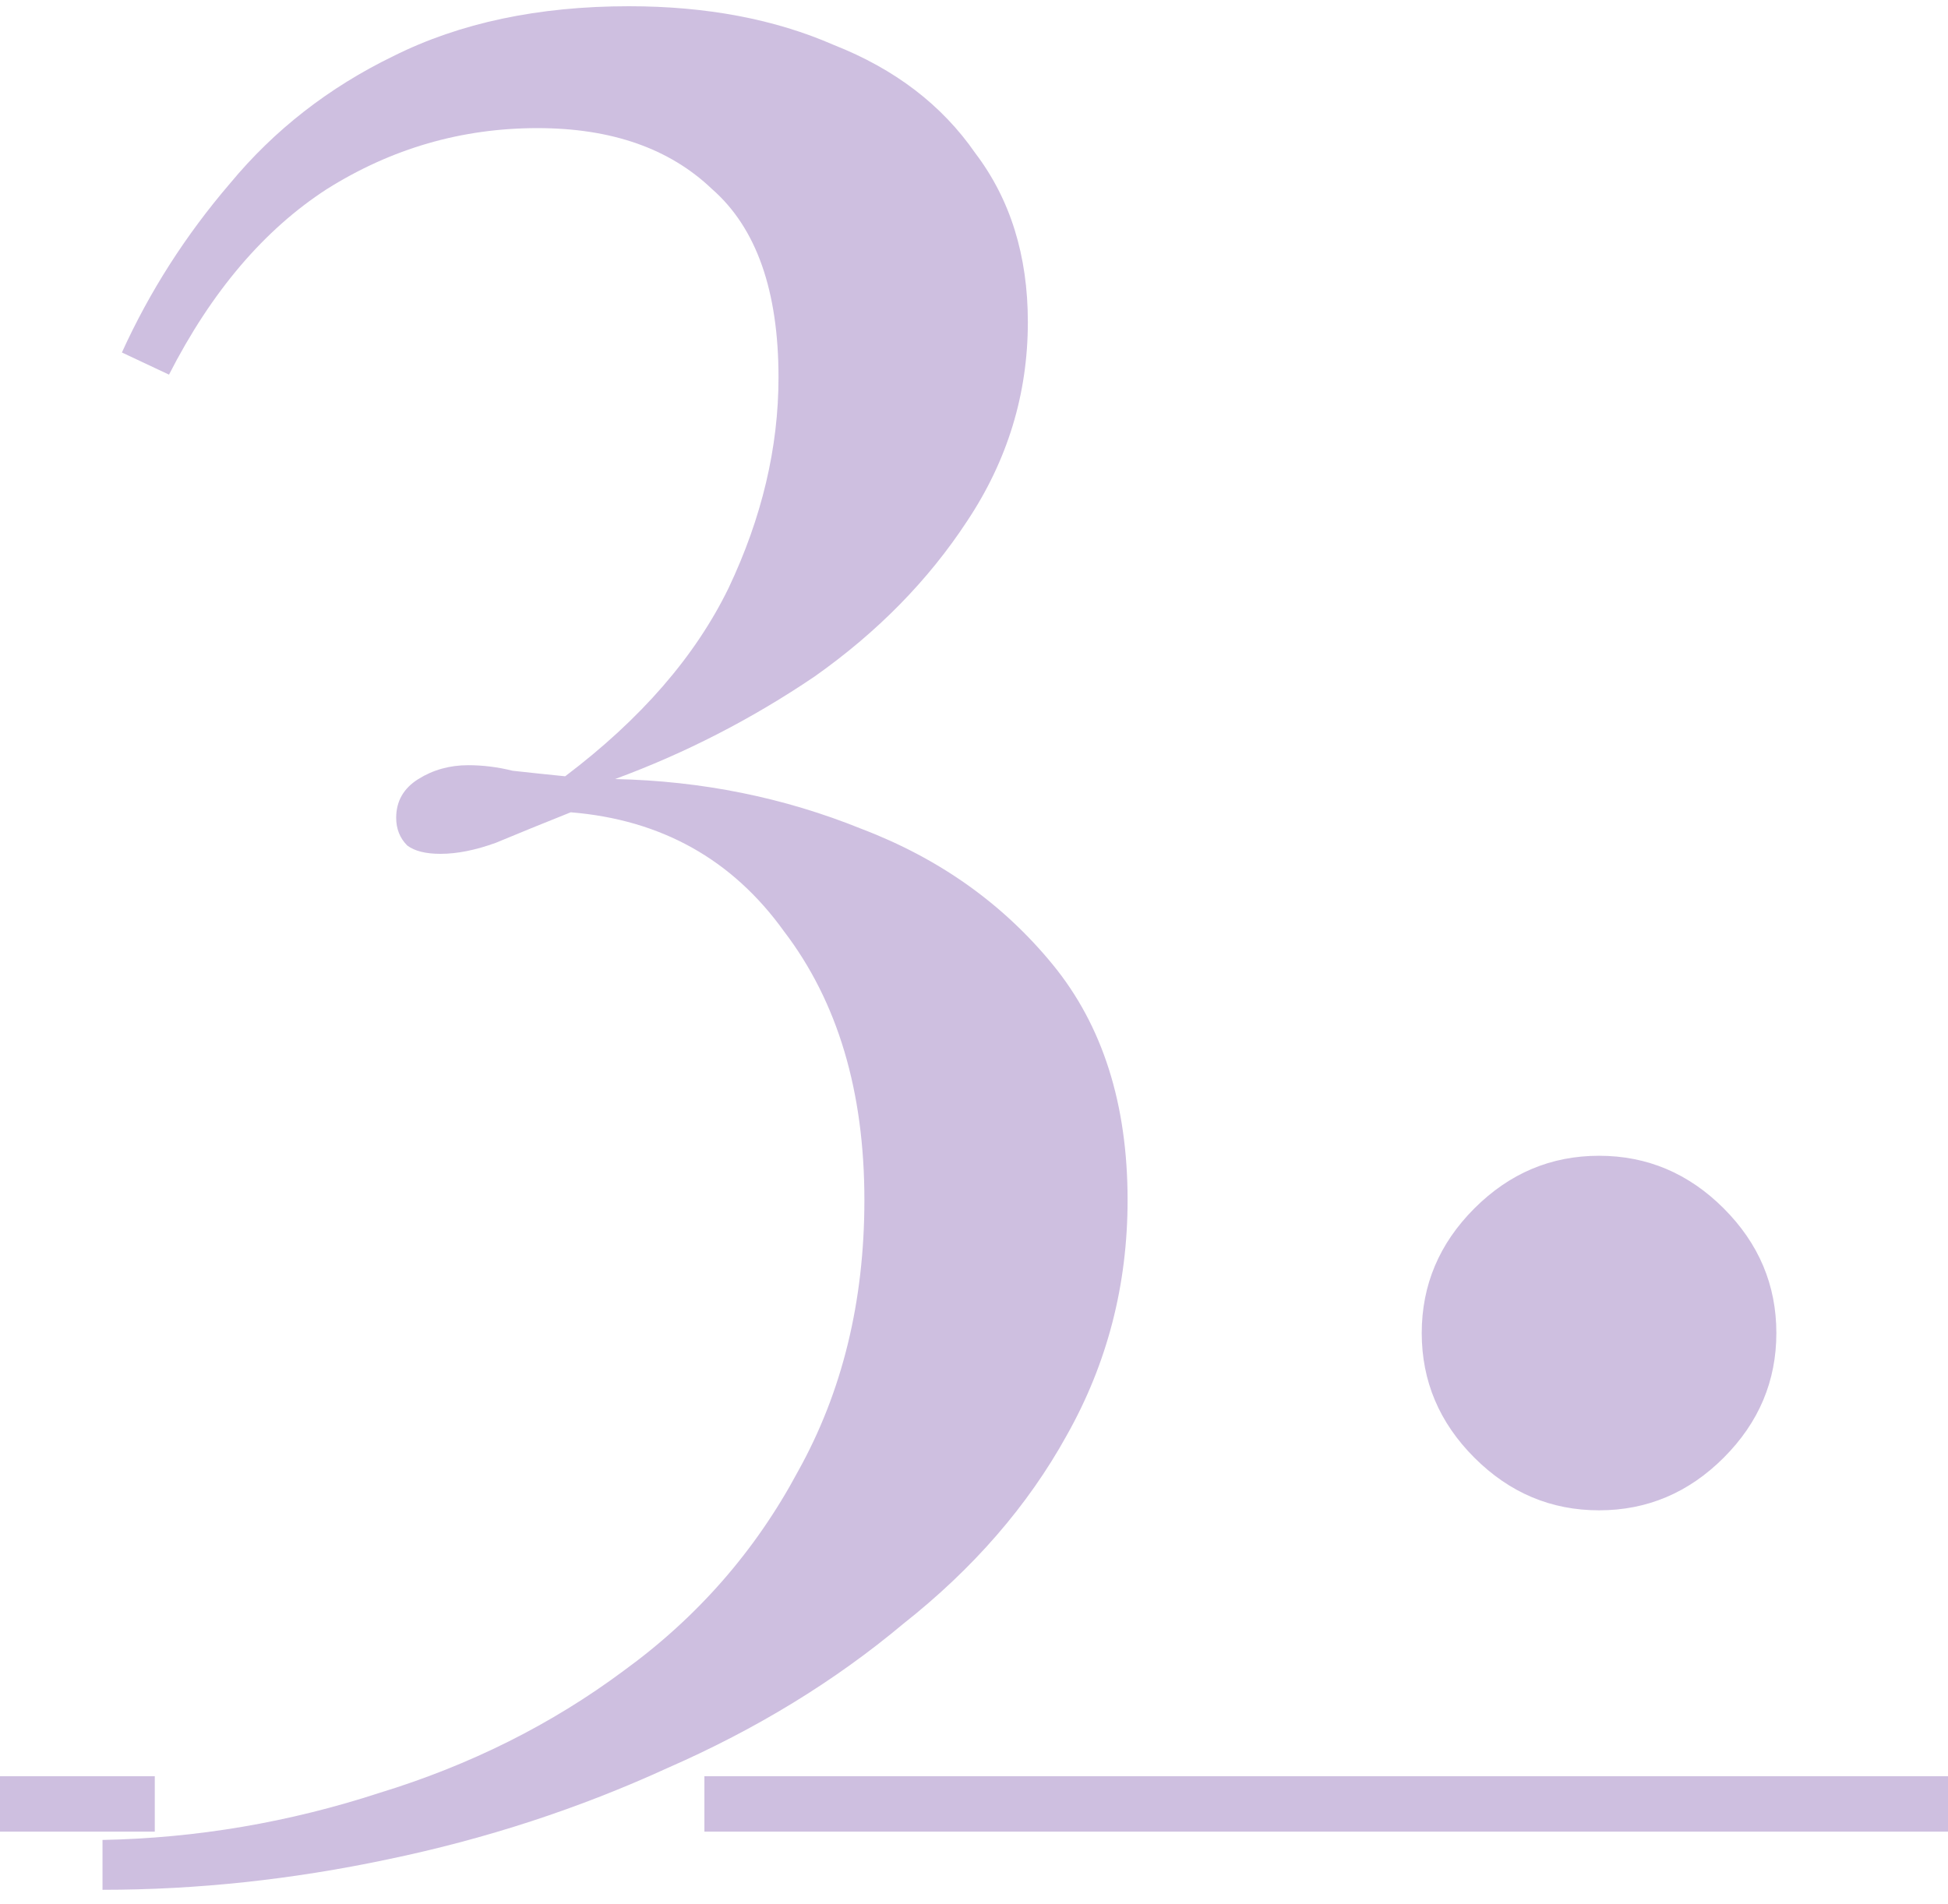
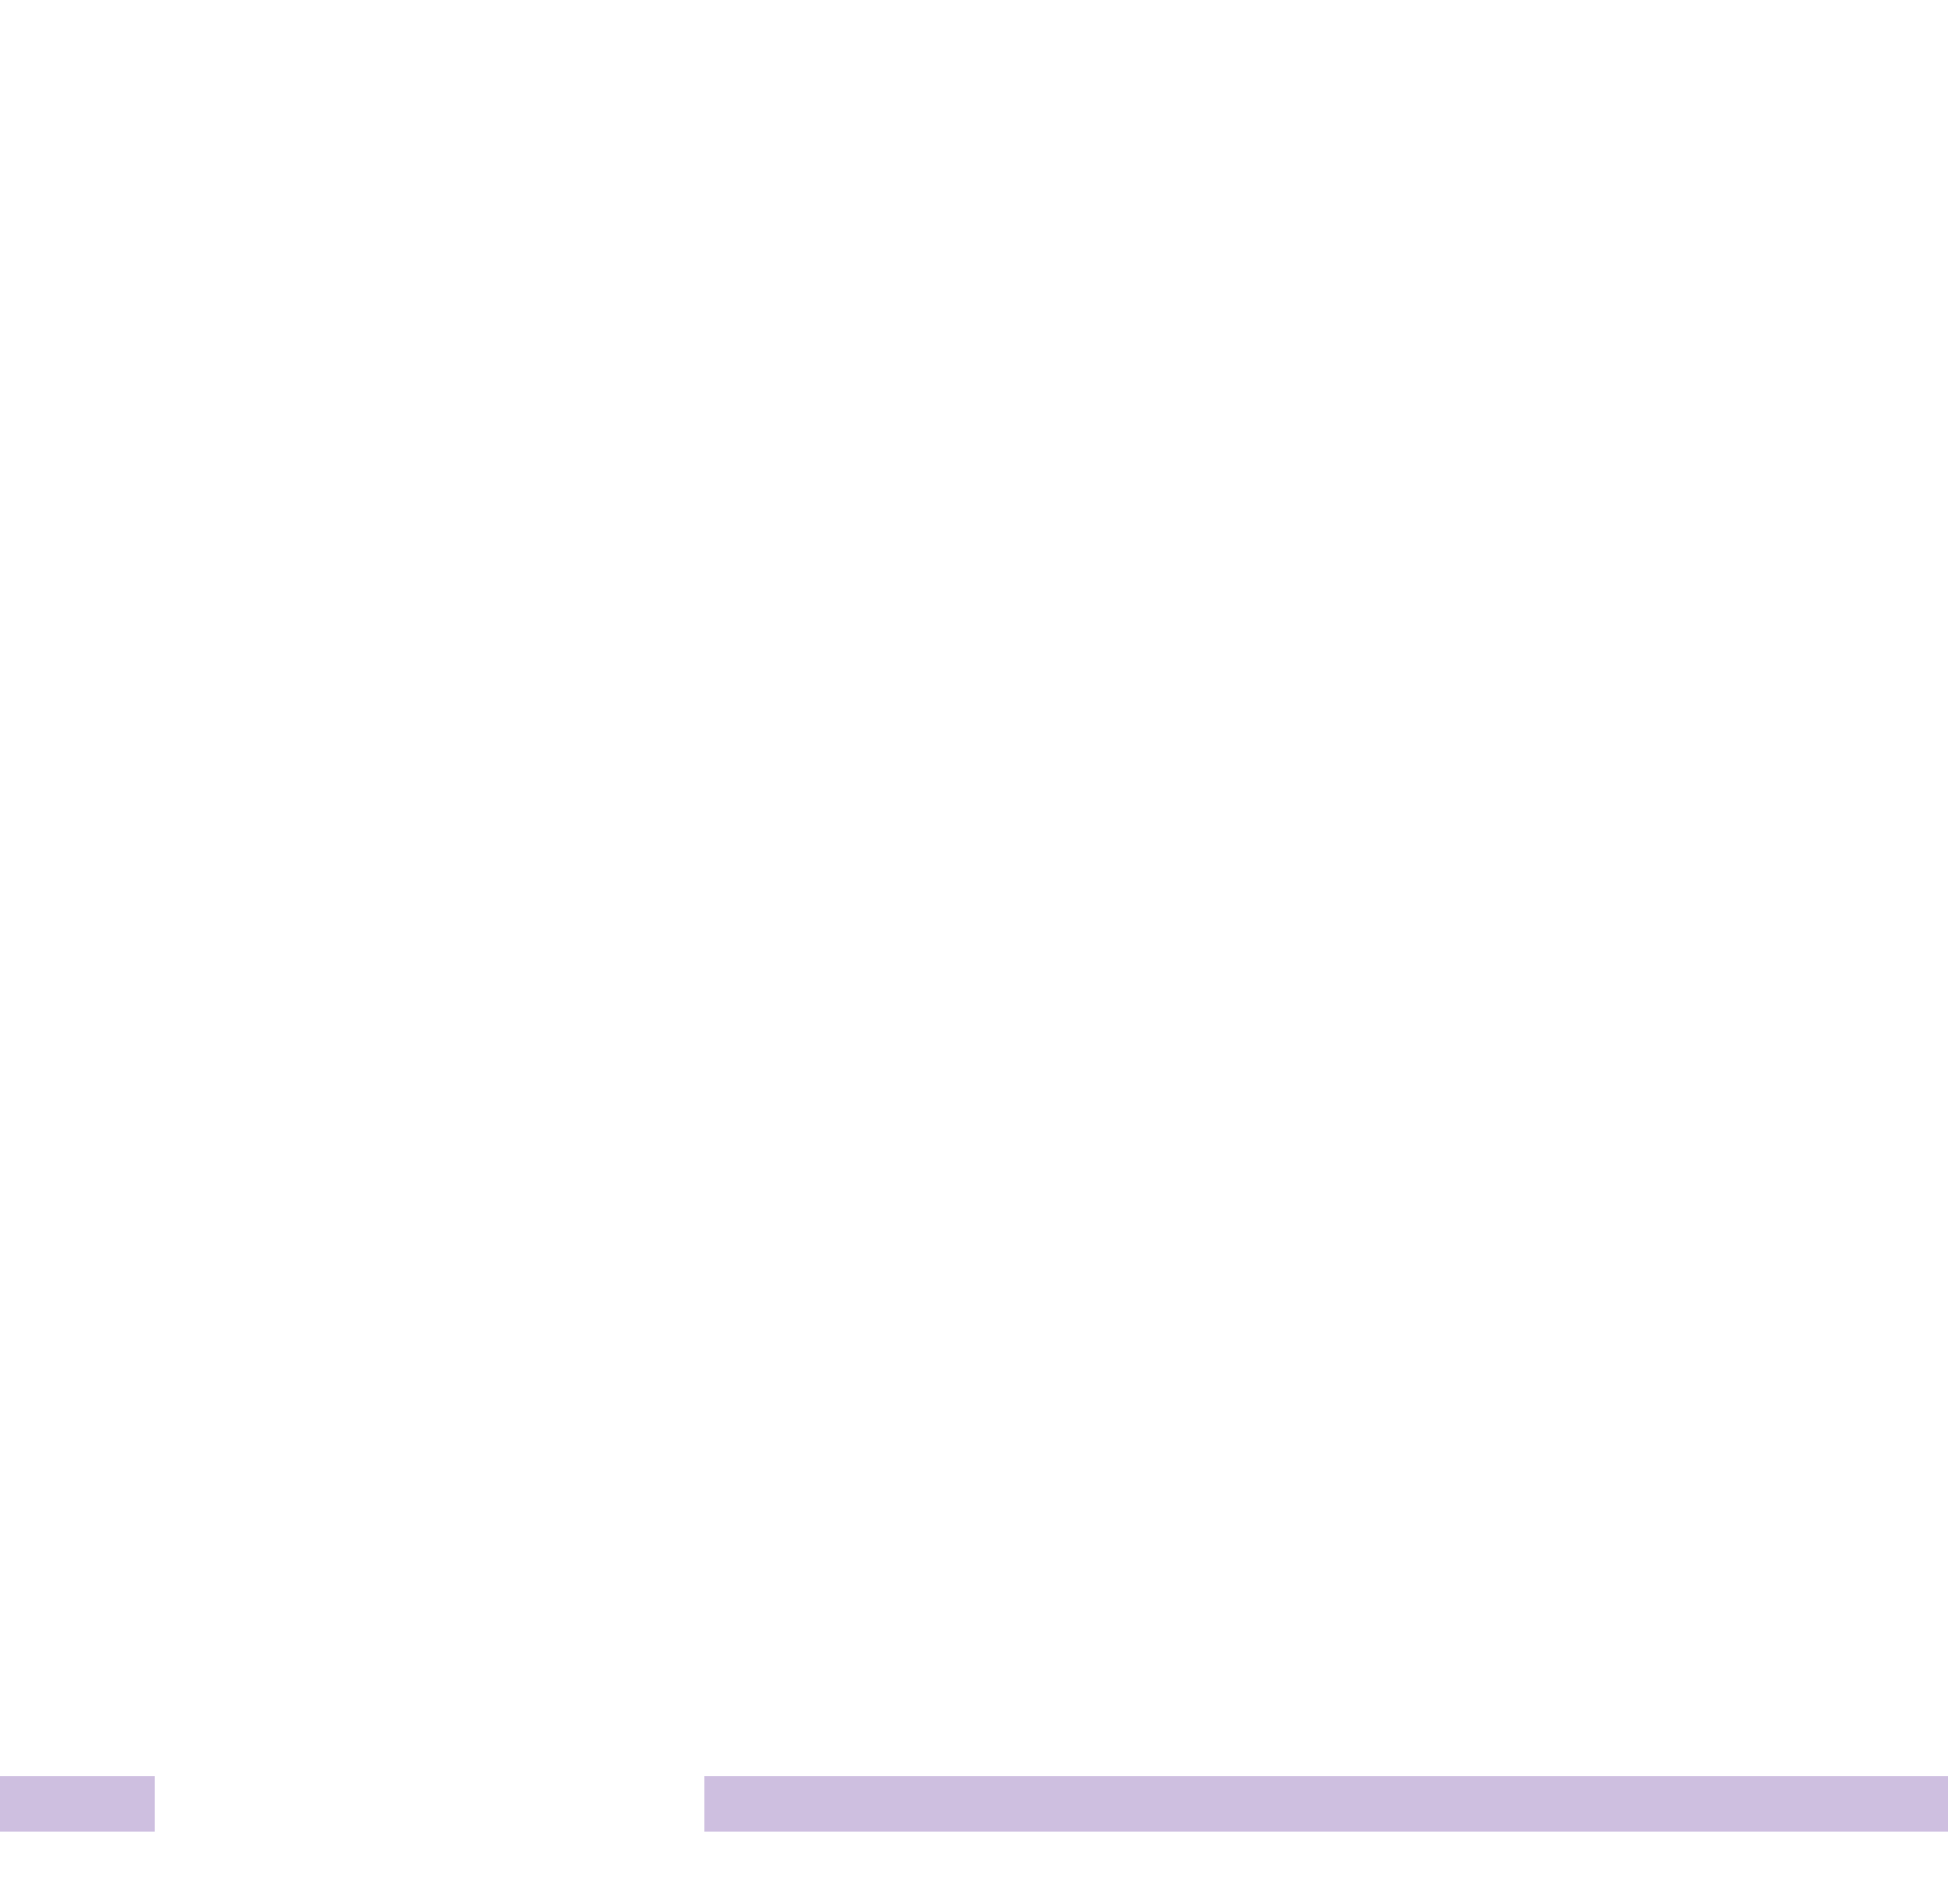
<svg xmlns="http://www.w3.org/2000/svg" width="90" height="88" viewBox="0 0 90 88" fill="none">
-   <path d="M29.056 0.288C32.64 0.288 35.797 0.885 38.528 2.08C41.344 3.189 43.52 4.853 45.056 7.072C46.677 9.205 47.488 11.808 47.488 14.88C47.488 18.208 46.549 21.28 44.672 24.096C42.88 26.827 40.533 29.216 37.632 31.264C34.731 33.227 31.659 34.805 28.416 36C32.427 36.085 36.224 36.853 39.808 38.304C43.392 39.669 46.336 41.76 48.64 44.576C50.944 47.392 52.096 51.019 52.096 55.456C52.096 59.381 51.157 63.008 49.28 66.336C47.488 69.579 44.971 72.48 41.728 75.04C38.571 77.685 34.944 79.904 30.848 81.696C26.752 83.573 22.443 84.981 17.92 85.92C13.483 86.859 9.088 87.328 4.736 87.328V85.024C9.088 84.939 13.355 84.213 17.536 82.848C21.717 81.568 25.472 79.691 28.8 77.216C32.213 74.741 34.901 71.669 36.864 68C38.912 64.331 39.936 60.149 39.936 55.456C39.936 50.421 38.699 46.283 36.224 43.04C33.835 39.712 30.549 37.877 26.368 37.536C25.088 38.048 23.936 38.517 22.912 38.944C21.973 39.285 21.12 39.456 20.352 39.456C19.669 39.456 19.157 39.328 18.816 39.072C18.475 38.731 18.304 38.304 18.304 37.792C18.304 37.024 18.645 36.427 19.328 36C20.011 35.573 20.779 35.36 21.632 35.36C22.315 35.36 22.997 35.445 23.68 35.616C24.448 35.701 25.259 35.787 26.112 35.872C29.611 33.227 32.128 30.325 33.664 27.168C35.2 23.925 35.968 20.683 35.968 17.44C35.968 13.429 34.944 10.528 32.896 8.736C30.933 6.859 28.245 5.92 24.832 5.92C21.333 5.92 18.091 6.859 15.104 8.736C12.203 10.613 9.771 13.472 7.808 17.312L5.632 16.288C6.912 13.472 8.576 10.869 10.624 8.48C12.672 6.005 15.189 4.043 18.176 2.592C21.248 1.056 24.875 0.288 29.056 0.288ZM73.878 53.408C76.097 53.408 78.017 54.219 79.638 55.84C81.259 57.461 82.07 59.381 82.07 61.6C82.07 63.819 81.259 65.739 79.638 67.36C78.017 68.981 76.097 69.792 73.878 69.792C71.659 69.792 69.739 68.981 68.118 67.36C66.497 65.739 65.686 63.819 65.686 61.6C65.686 59.381 66.497 57.461 68.118 55.84C69.739 54.219 71.659 53.408 73.878 53.408Z" fill="#CEBFE0" />
  <path d="M0 82.08H7.151V84.64H0V82.08ZM32.544 82.08H90.006V84.64H32.544V82.08Z" fill="#CEBFE0" />
</svg>